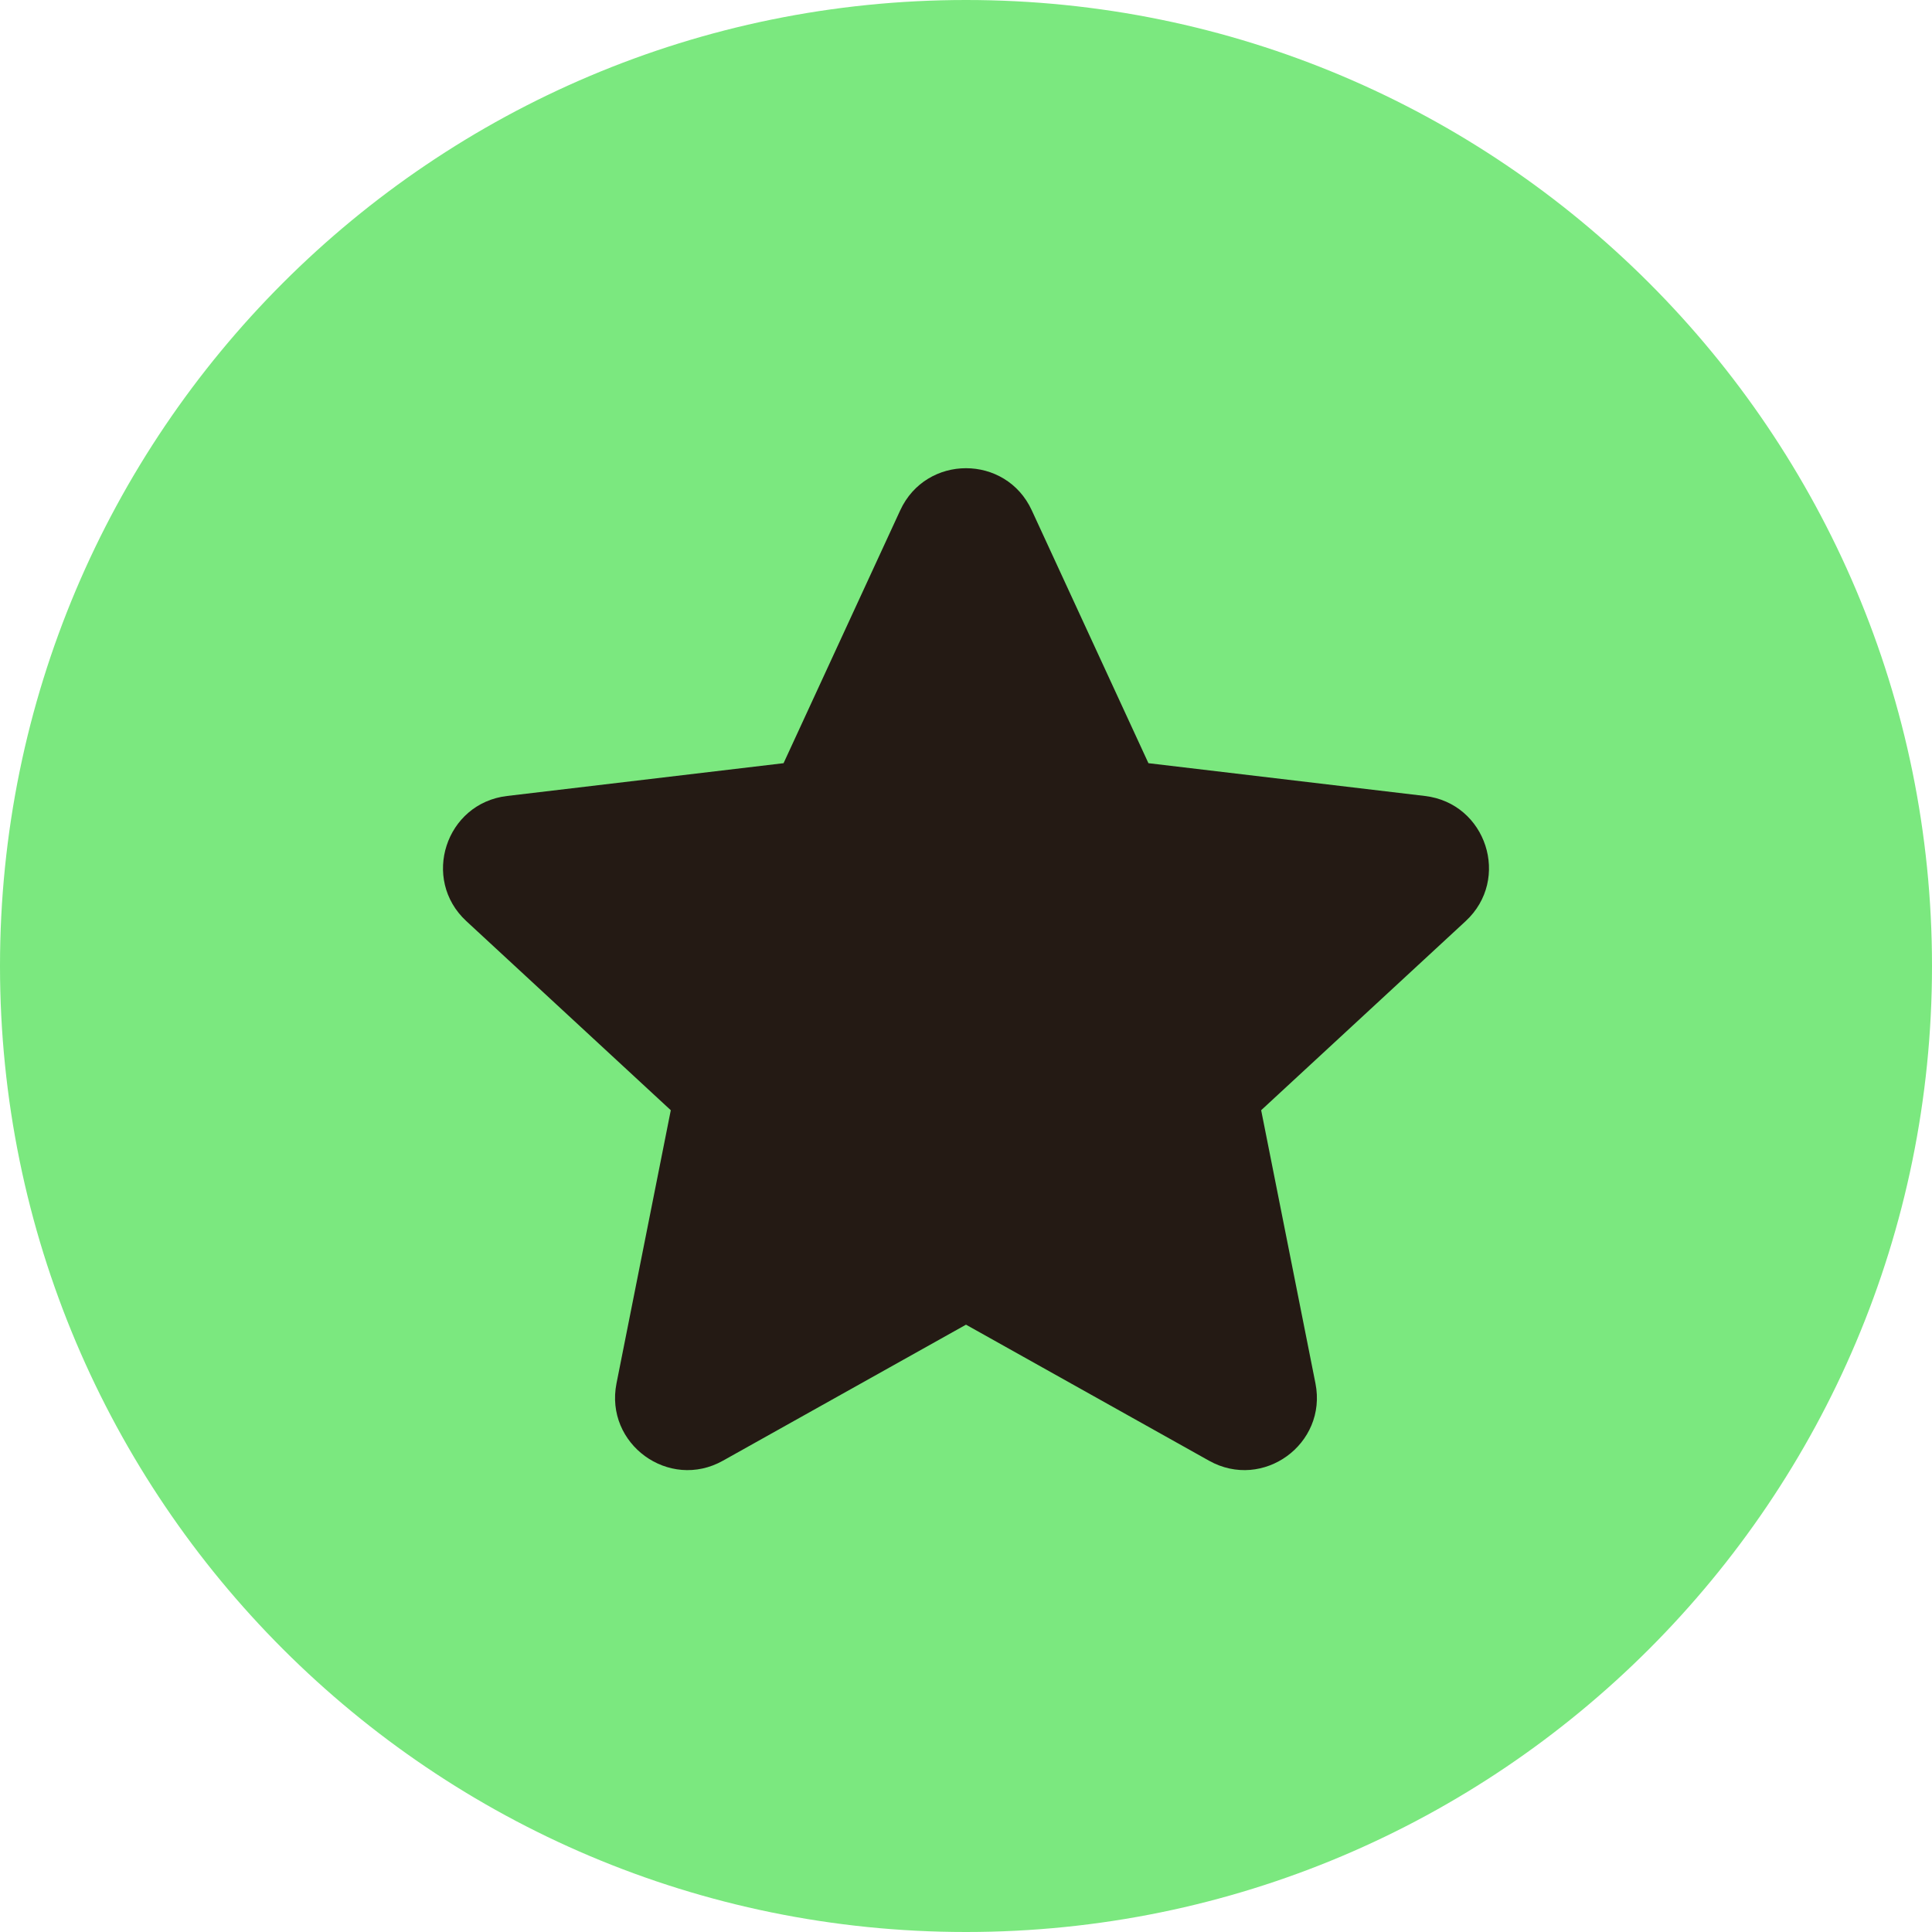
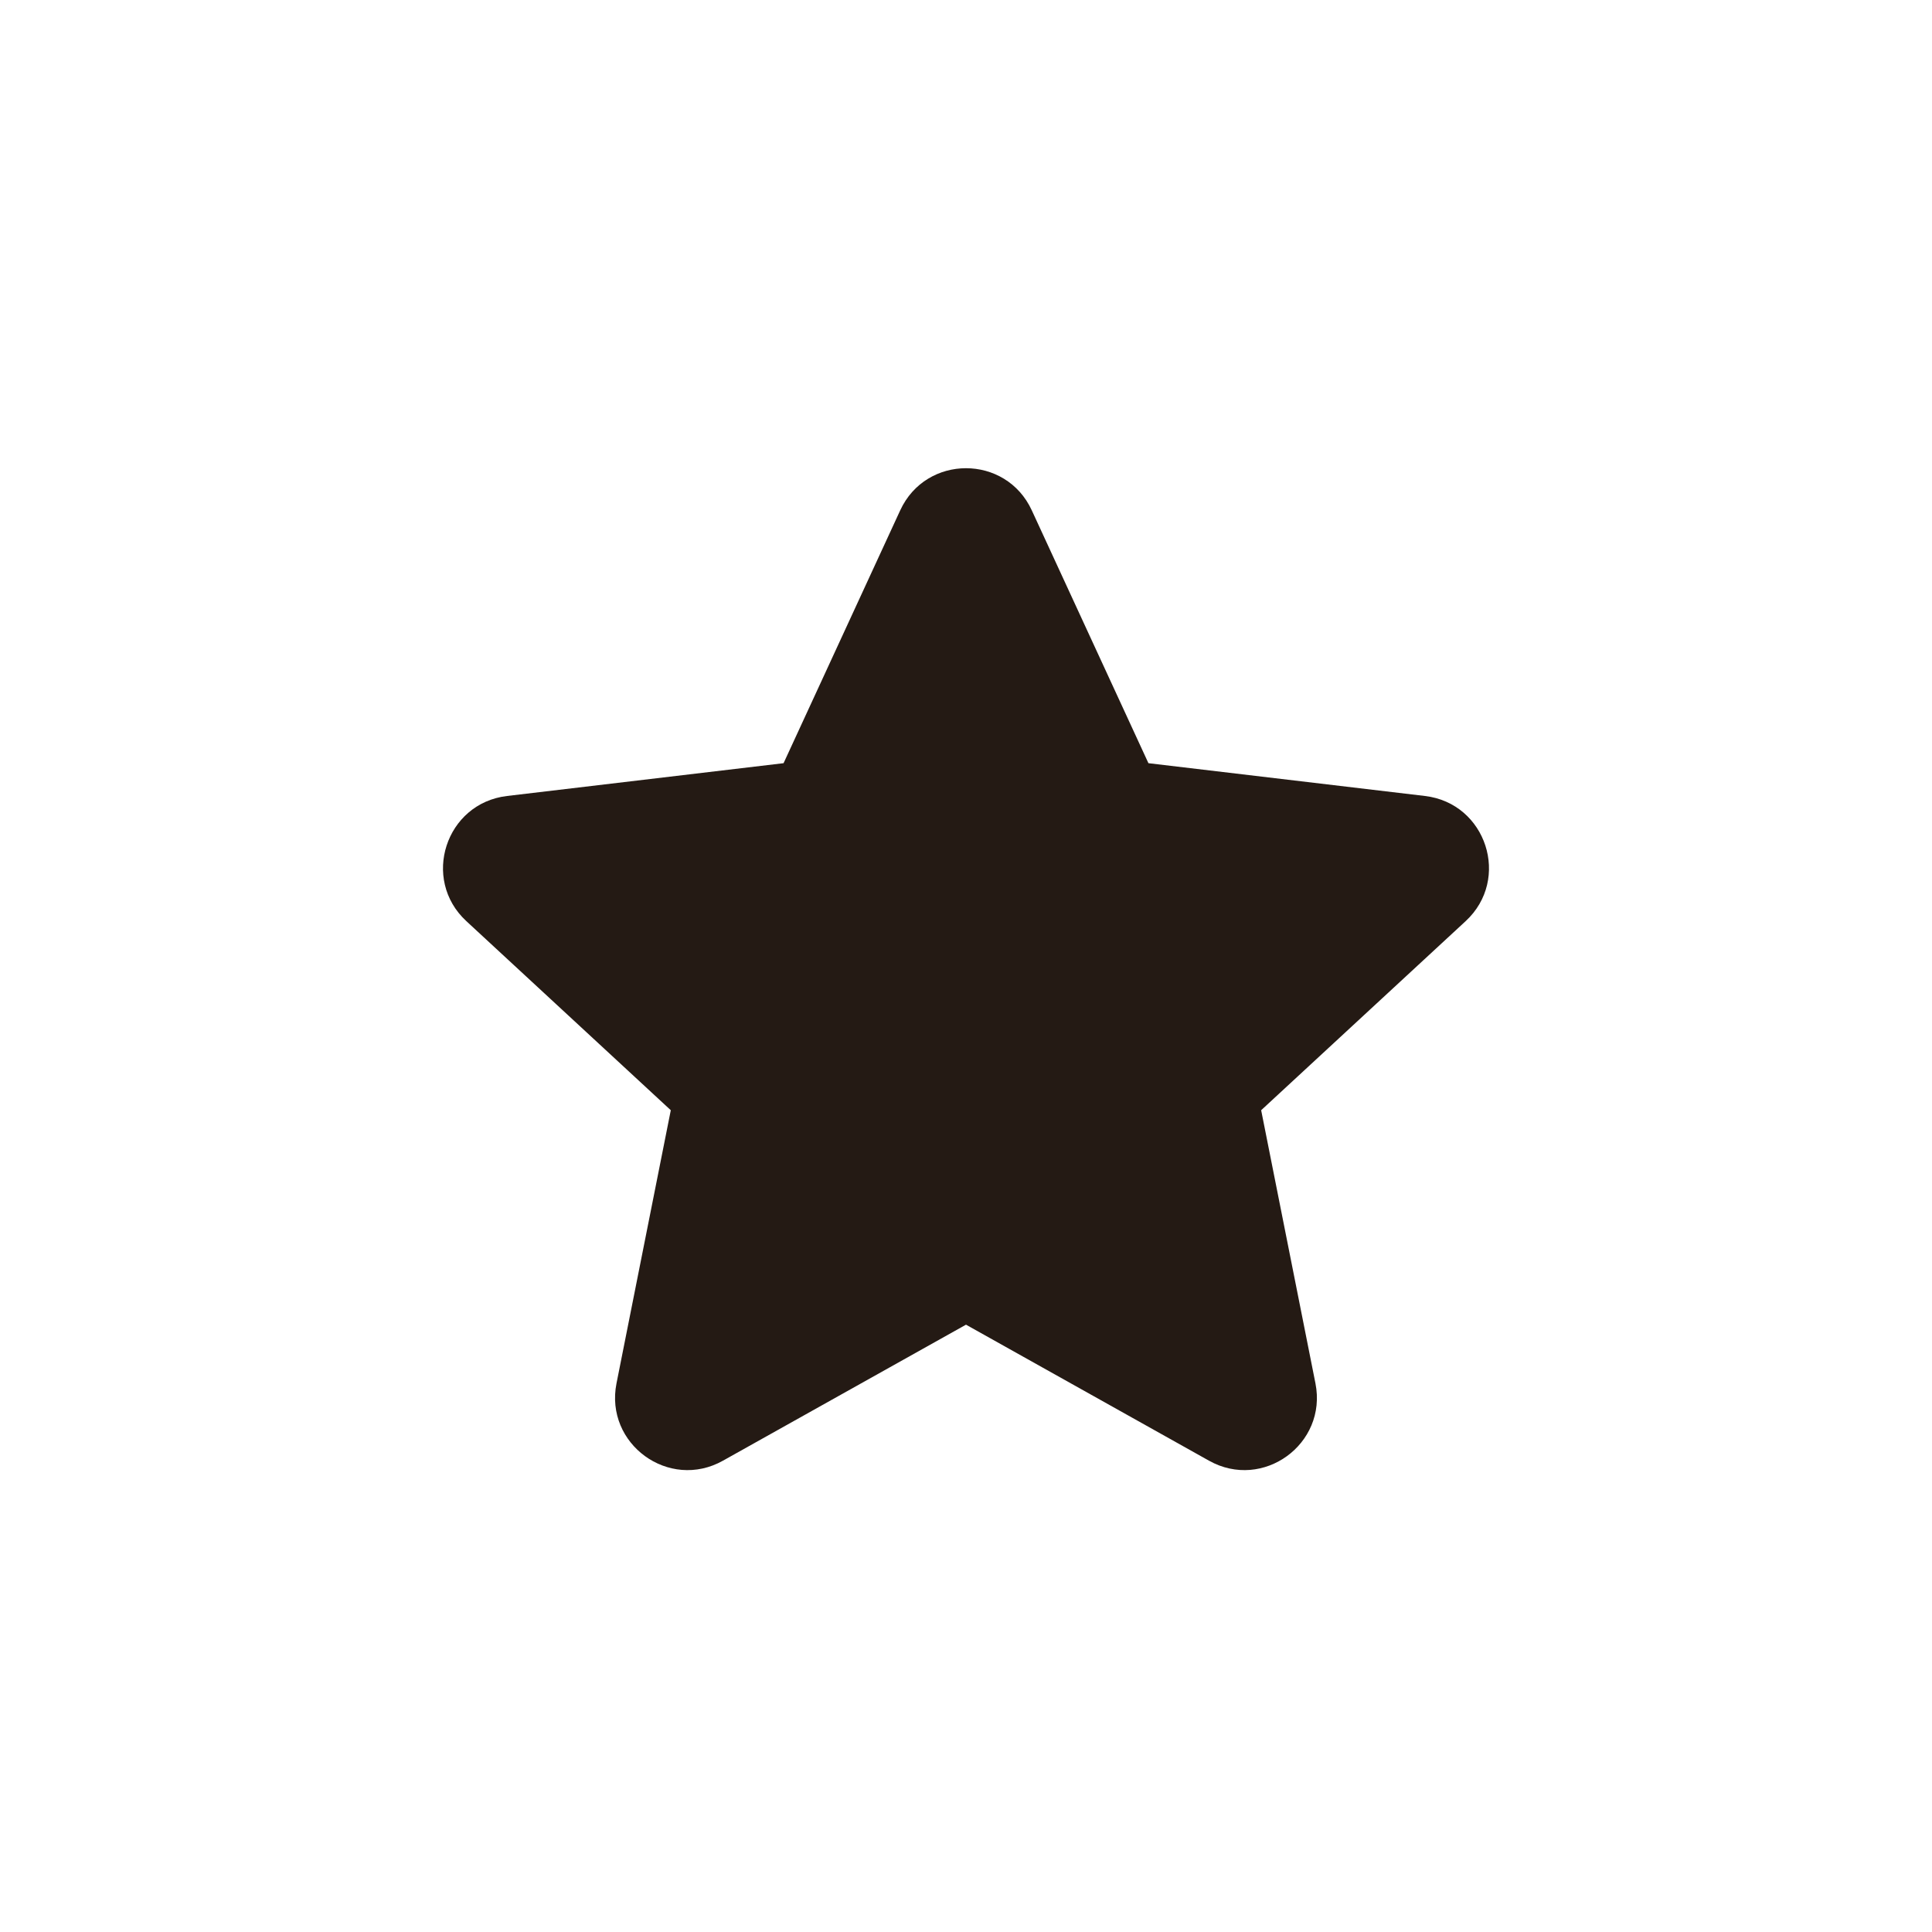
<svg xmlns="http://www.w3.org/2000/svg" width="40" height="40" viewBox="0 0 40 40" fill="none">
-   <path d="M0 20C0 8.954 8.954 0 20 0V0C31.046 0 40 8.954 40 20V20C40 31.046 31.046 40 20 40V40C8.954 40 0 31.046 0 20V20Z" fill="#7BE87F" />
-   <path fill-rule="evenodd" clip-rule="evenodd" d="M18.638 10.566C19.174 9.403 20.826 9.403 21.362 10.566L23.777 15.801L29.503 16.48C30.774 16.631 31.284 18.202 30.345 19.071L26.111 22.986L27.235 28.641C27.484 29.897 26.148 30.868 25.031 30.242L20 27.426L14.968 30.242C13.851 30.868 12.515 29.897 12.764 28.641L13.888 22.986L9.655 19.071C8.715 18.202 9.226 16.631 10.497 16.48L16.223 15.801L18.638 10.566Z" fill="#241A14" />
+   <path fill-rule="evenodd" clip-rule="evenodd" d="M18.638 10.566C19.174 9.403 20.826 9.403 21.362 10.566L23.777 15.801L29.503 16.48C30.774 16.631 31.284 18.202 30.345 19.071L26.111 22.986L27.235 28.641C27.484 29.897 26.148 30.868 25.031 30.242L20 27.426L14.968 30.242C13.851 30.868 12.515 29.897 12.764 28.641L13.888 22.986L9.655 19.071C8.715 18.202 9.226 16.631 10.497 16.48L16.223 15.801Z" fill="#241A14" />
</svg>